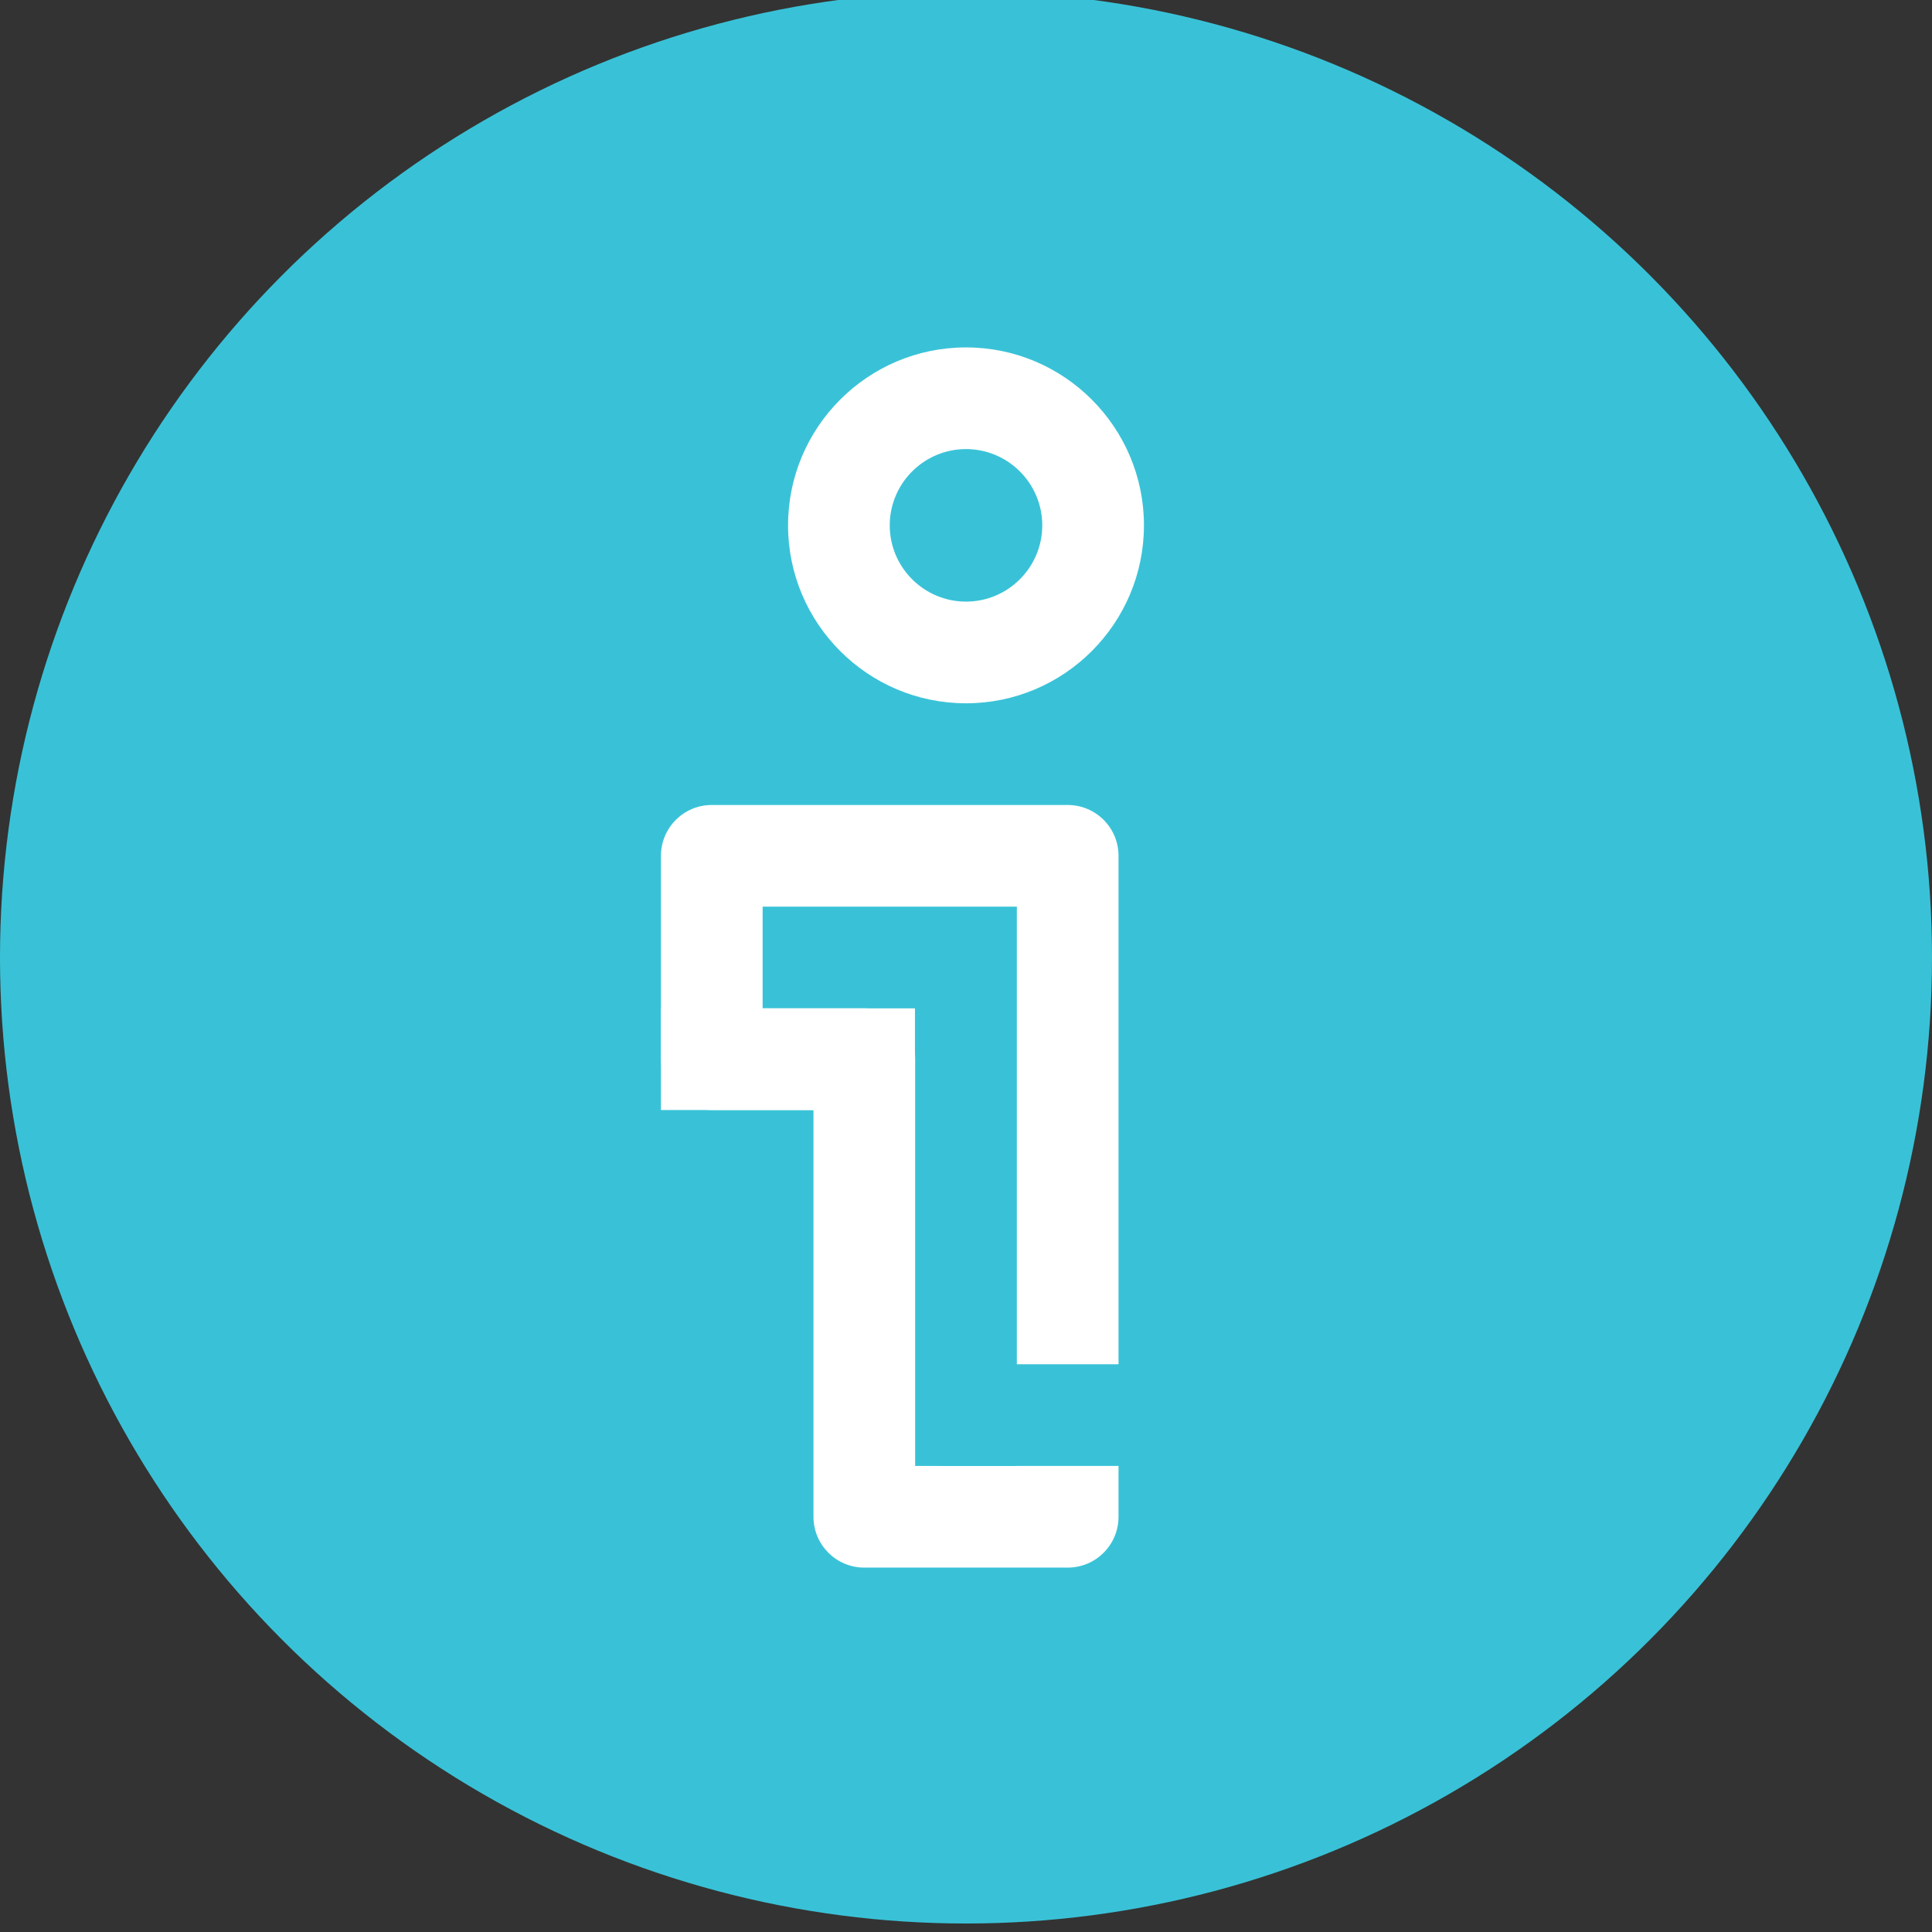
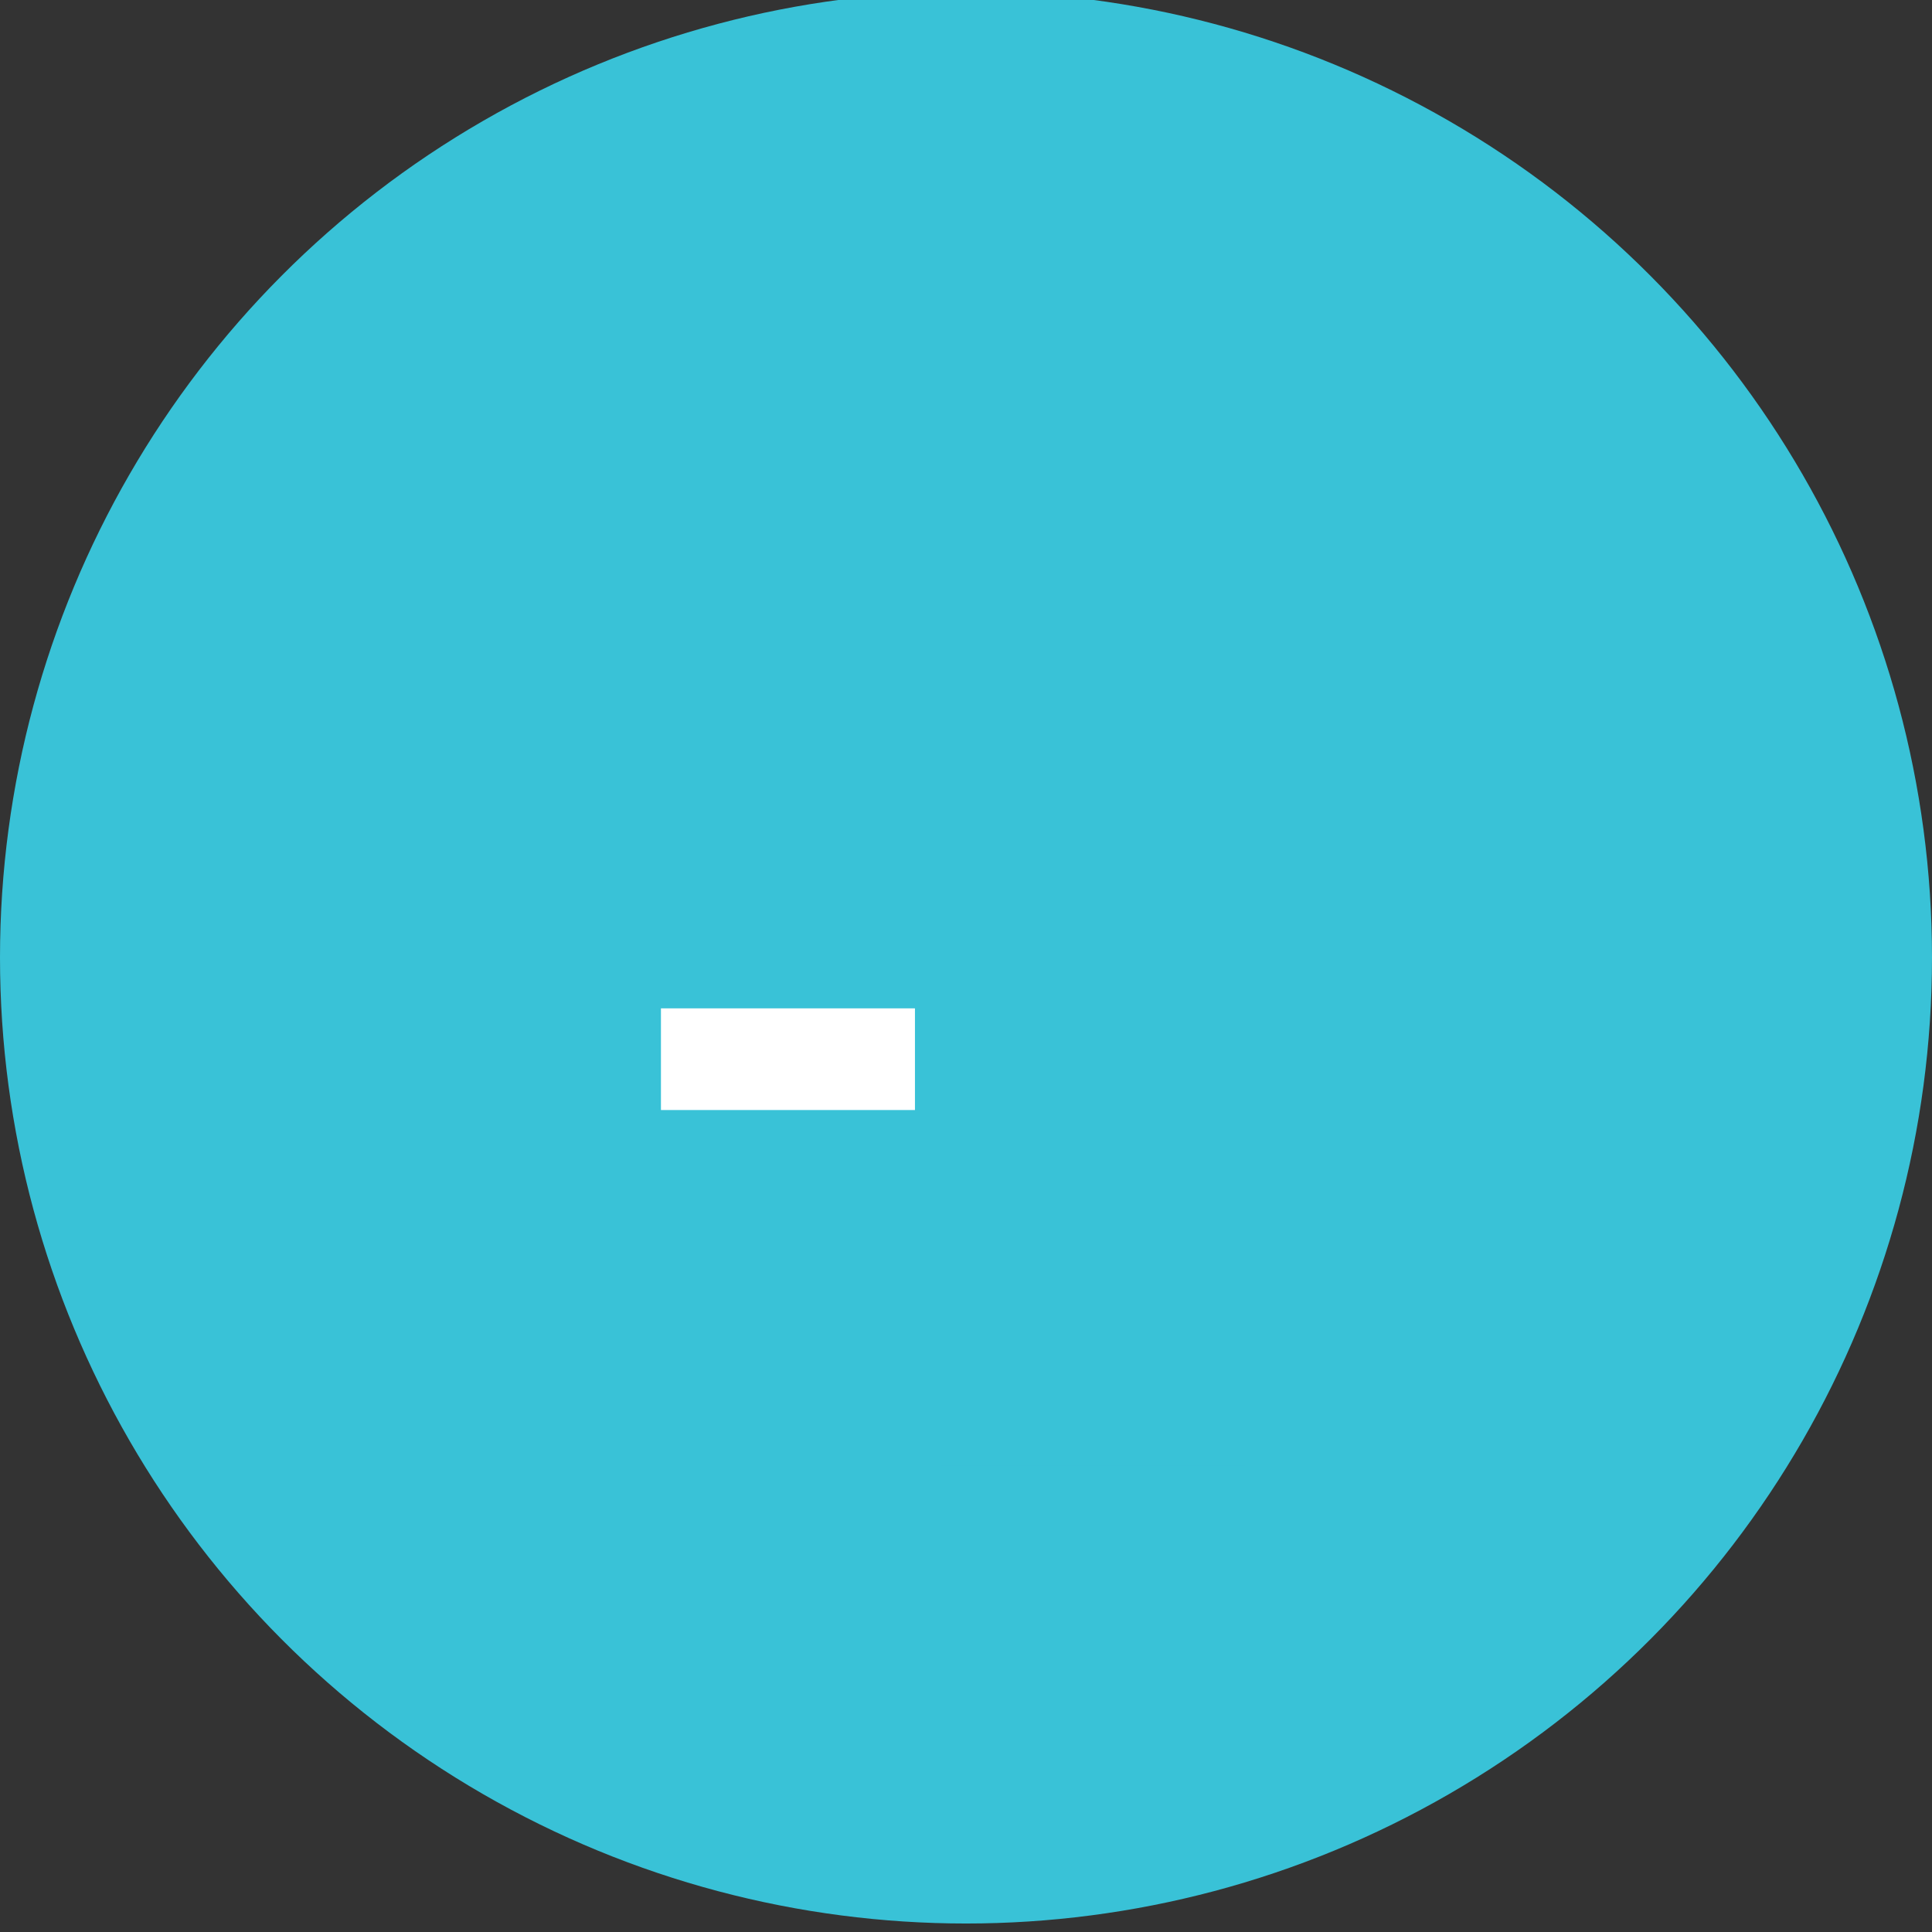
<svg xmlns="http://www.w3.org/2000/svg" version="1.1" x="0px" y="0px" width="38px" height="38px" viewBox="0 0 38 38" enable-background="new 0 0 38 38" xml:space="preserve">
  <rect x="0" y="0" width="38" height="38" fill="#333333" stroke="none" />
  <g id="notes">
</g>
  <g id="icon">
    <g>
      <circle fill="#39C2D7" cx="19" cy="18.833" r="19" />
      <g>
-         <path fill="#FFFFFF" d="M19,13.833c-1.93,0-3.5-1.57-3.5-3.5s1.57-3.5,3.5-3.5s3.5,1.57,3.5,3.5S20.93,13.833,19,13.833z      M19,8.833c-0.827,0-1.5,0.673-1.5,1.5s0.673,1.5,1.5,1.5c0.827,0,1.5-0.673,1.5-1.5S19.827,8.833,19,8.833z" />
-       </g>
+         </g>
      <g>
-         <path fill="#FFFFFF" d="M21,30.833h-4c-0.552,0-1-0.447-1-1v-8h-2c-0.552,0-1-0.447-1-1v-4c0-0.553,0.448-1,1-1h7     c0.552,0,1,0.447,1,1v13C22,30.386,21.552,30.833,21,30.833z M18,28.833h2v-11h-5v2h2c0.552,0,1,0.447,1,1V28.833z" />
-       </g>
+         </g>
      <rect x="18.5" y="26.833" fill="#39C2D7" width="6" height="2" />
      <rect x="13" y="19.833" fill="#FFFFFF" width="4.996" height="2" />
    </g>
  </g>
</svg>